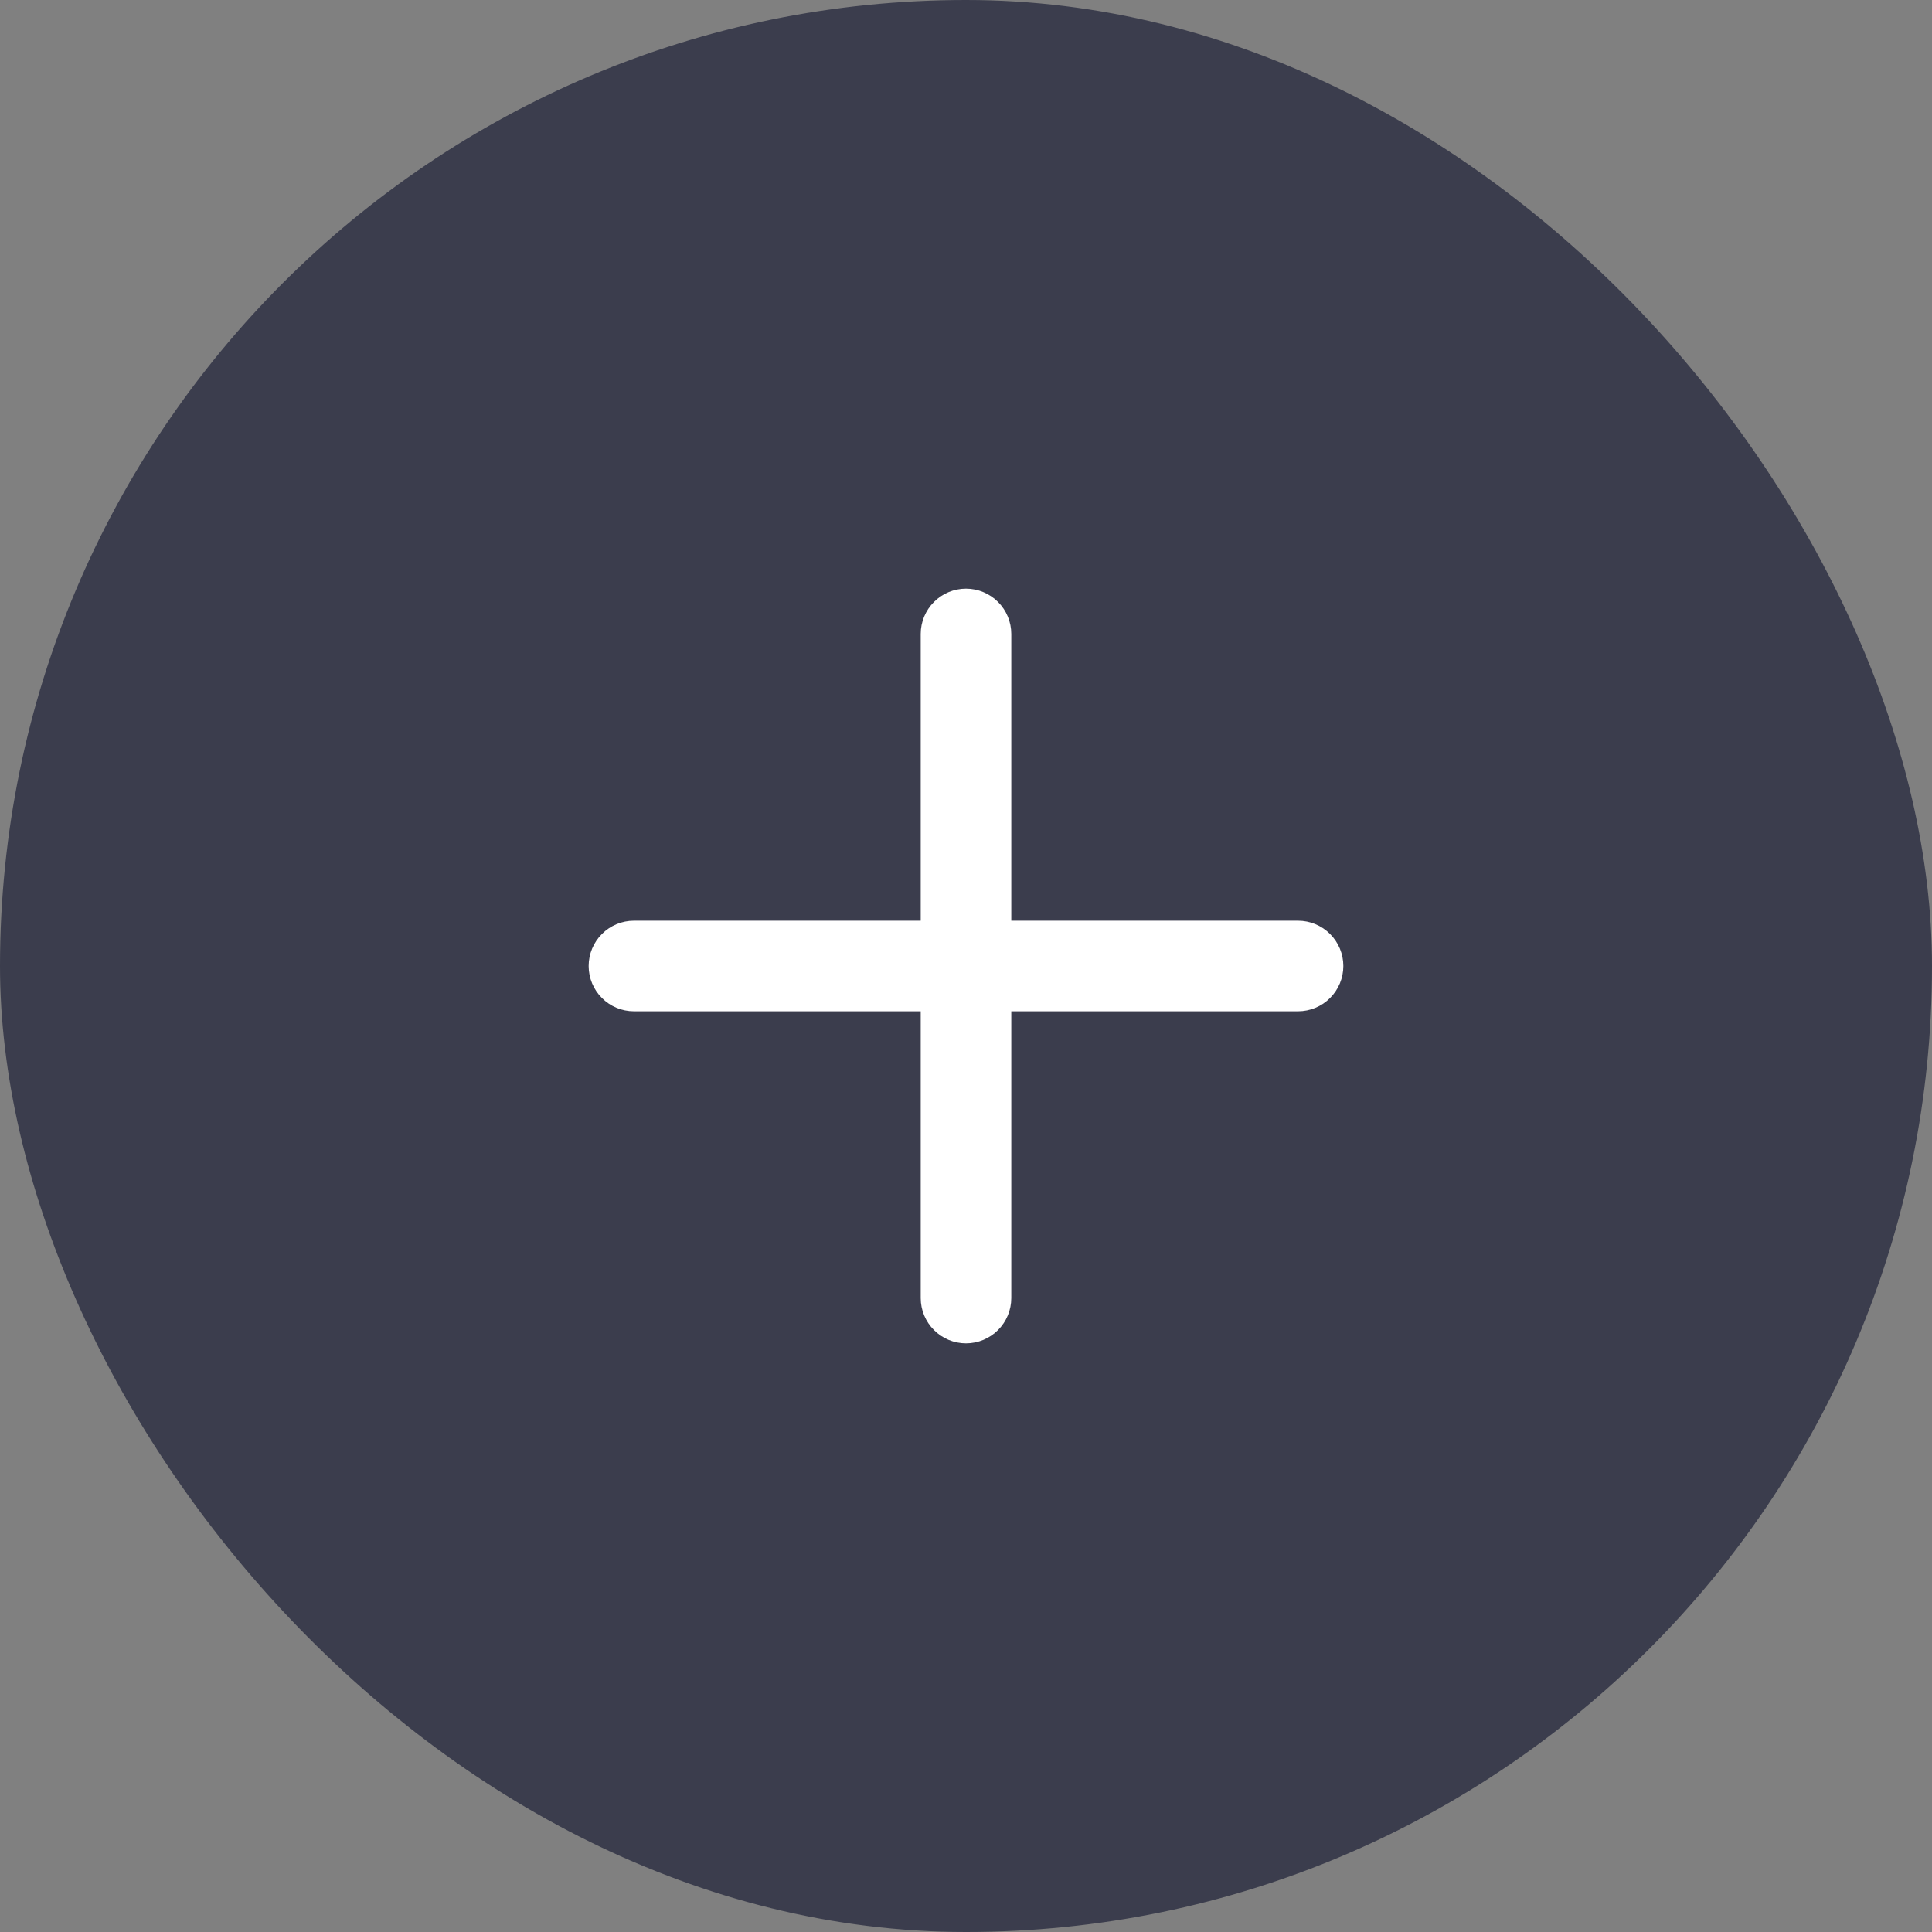
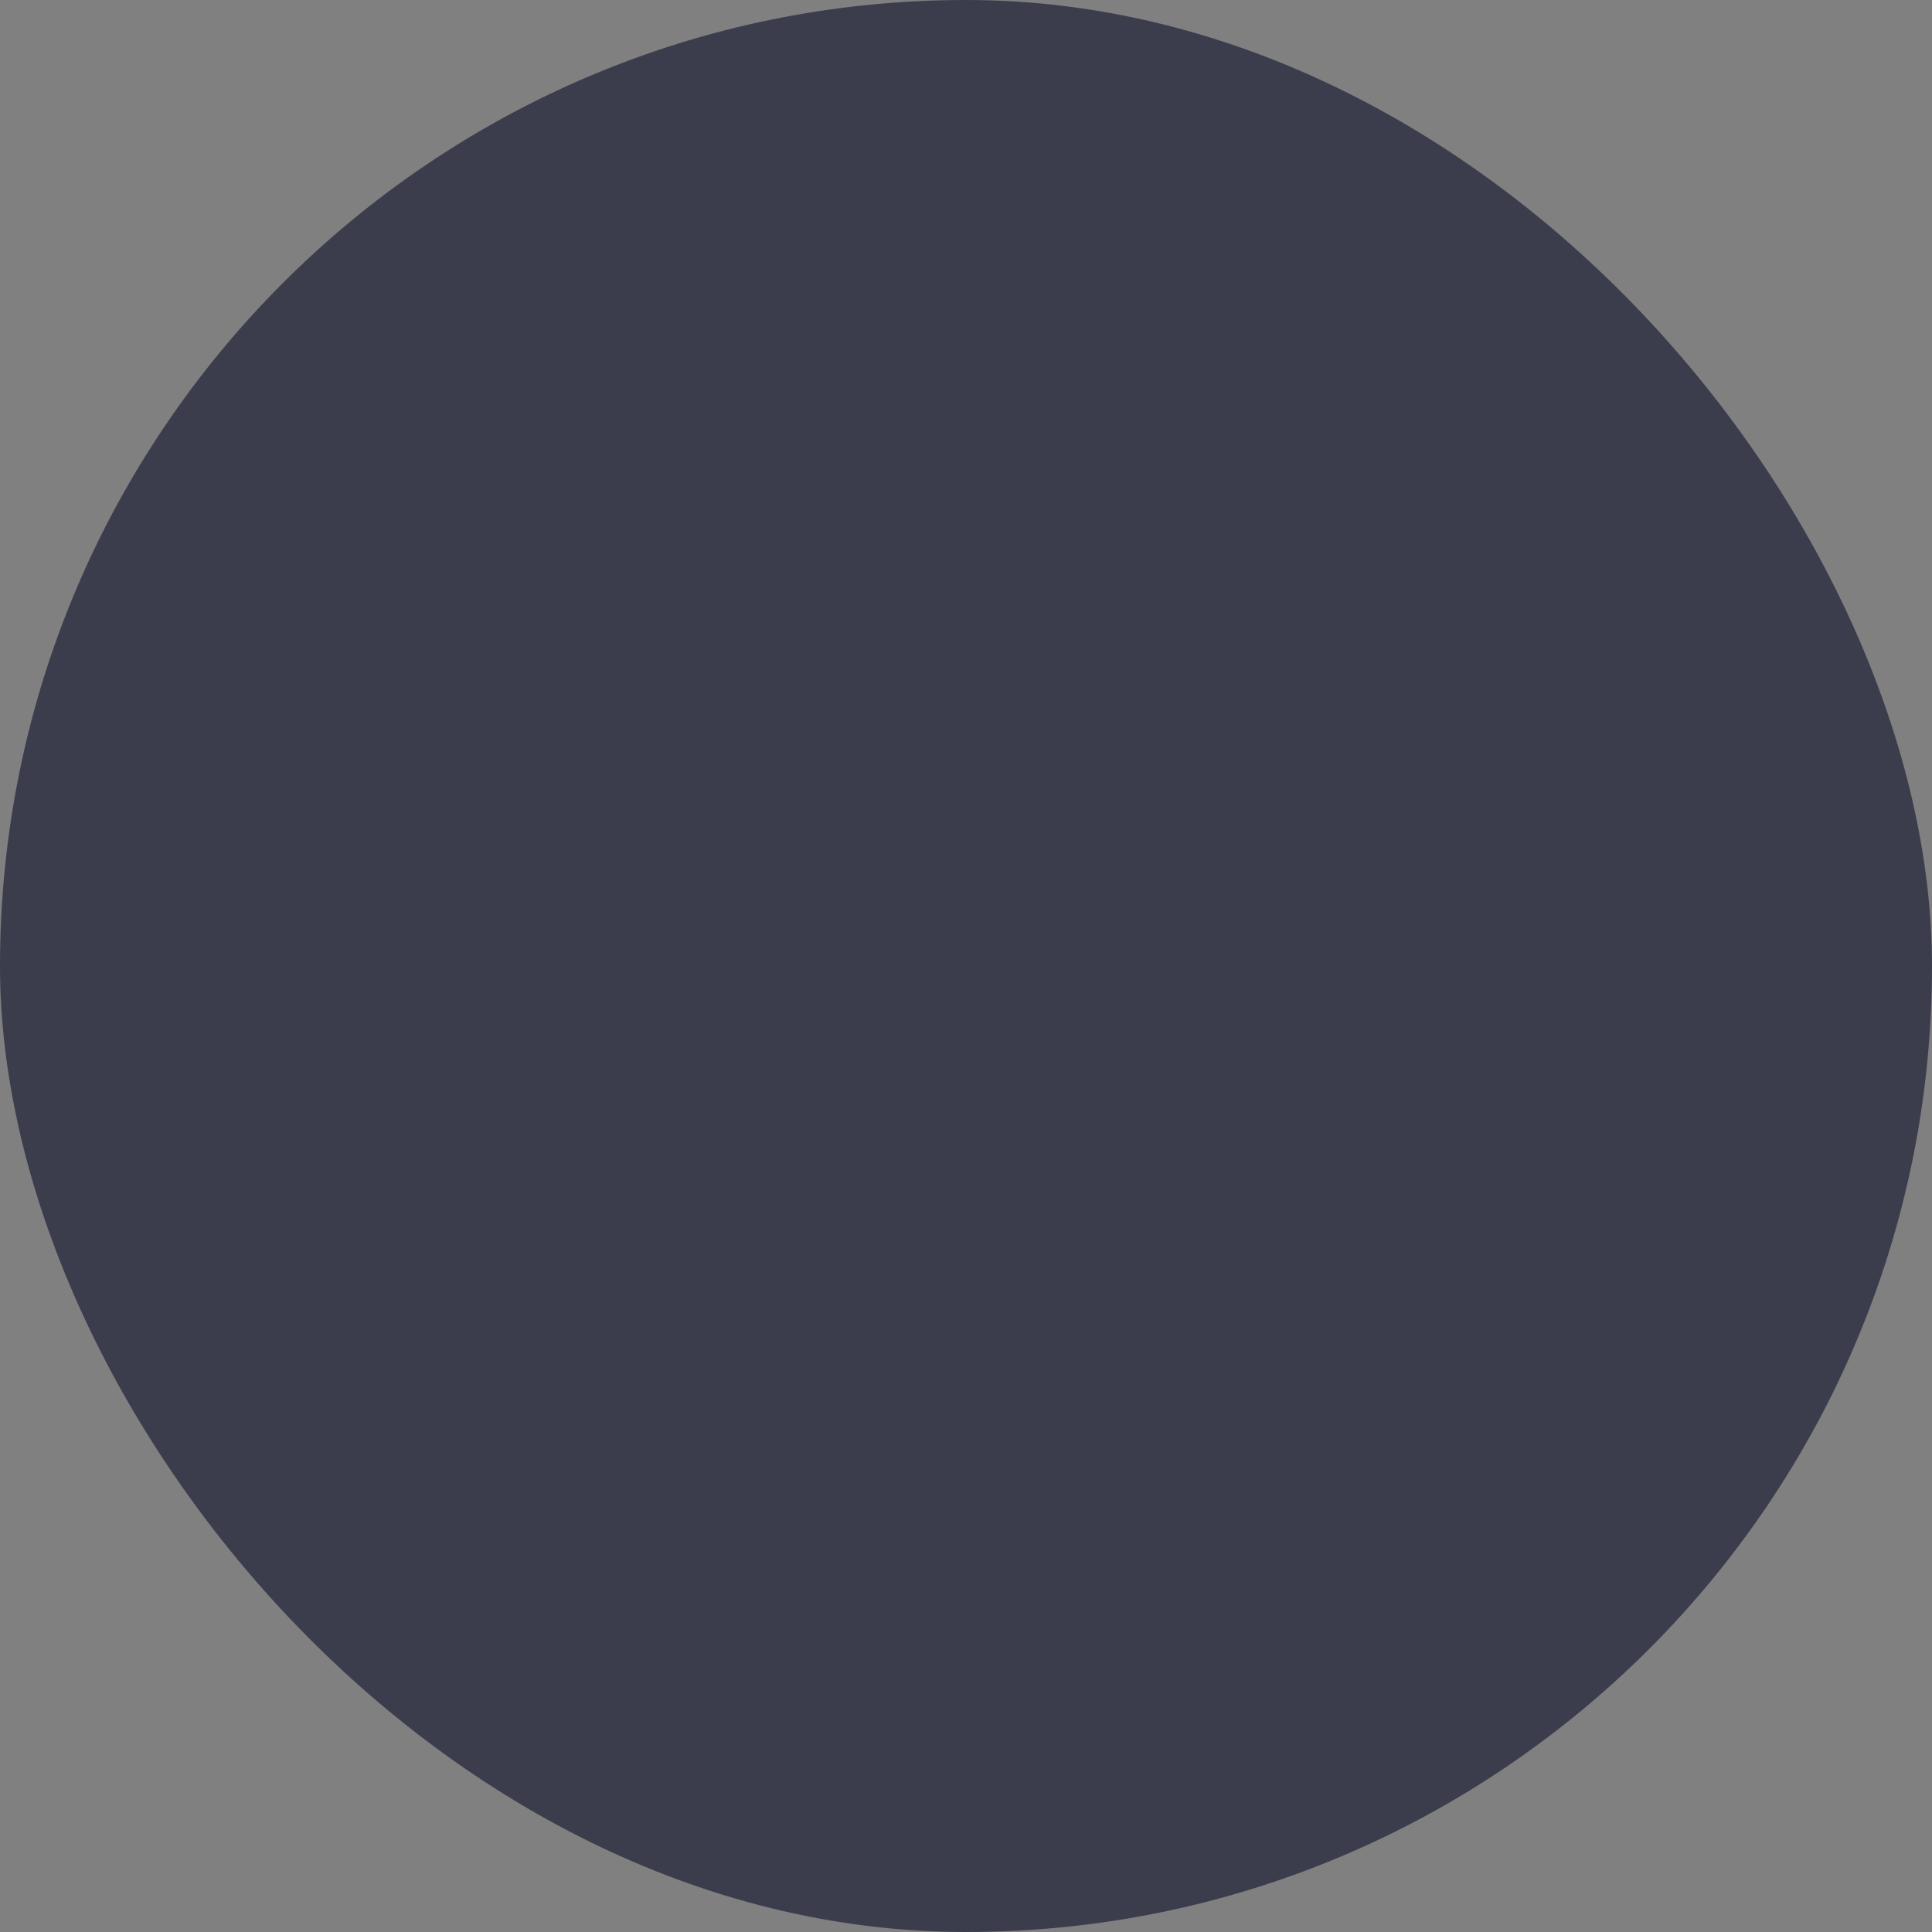
<svg xmlns="http://www.w3.org/2000/svg" width="32" height="32" viewBox="0 0 32 32" fill="none">
  <rect x="0" y="0" width="32" height="32" fill="#808080" stroke="none" />
  <rect width="32" height="32" rx="16" fill="#3B3D4D" />
-   <path d="M22.25 16C22.25 16.199 22.171 16.39 22.03 16.53C21.89 16.671 21.699 16.75 21.5 16.75H16.75V21.5C16.75 21.699 16.671 21.89 16.53 22.03C16.39 22.171 16.199 22.25 16 22.25C15.801 22.25 15.61 22.171 15.47 22.03C15.329 21.89 15.25 21.699 15.25 21.5V16.75H10.5C10.301 16.75 10.11 16.671 9.97 16.53C9.829 16.39 9.75 16.199 9.75 16C9.75 15.801 9.829 15.61 9.97 15.47C10.11 15.329 10.301 15.25 10.5 15.25H15.25V10.5C15.25 10.301 15.329 10.11 15.47 9.97C15.61 9.829 15.801 9.75 16 9.75C16.199 9.75 16.39 9.829 16.53 9.97C16.671 10.11 16.75 10.301 16.75 10.5V15.25H21.5C21.699 15.25 21.89 15.329 22.03 15.47C22.171 15.61 22.25 15.801 22.25 16Z" fill="white" />
</svg>